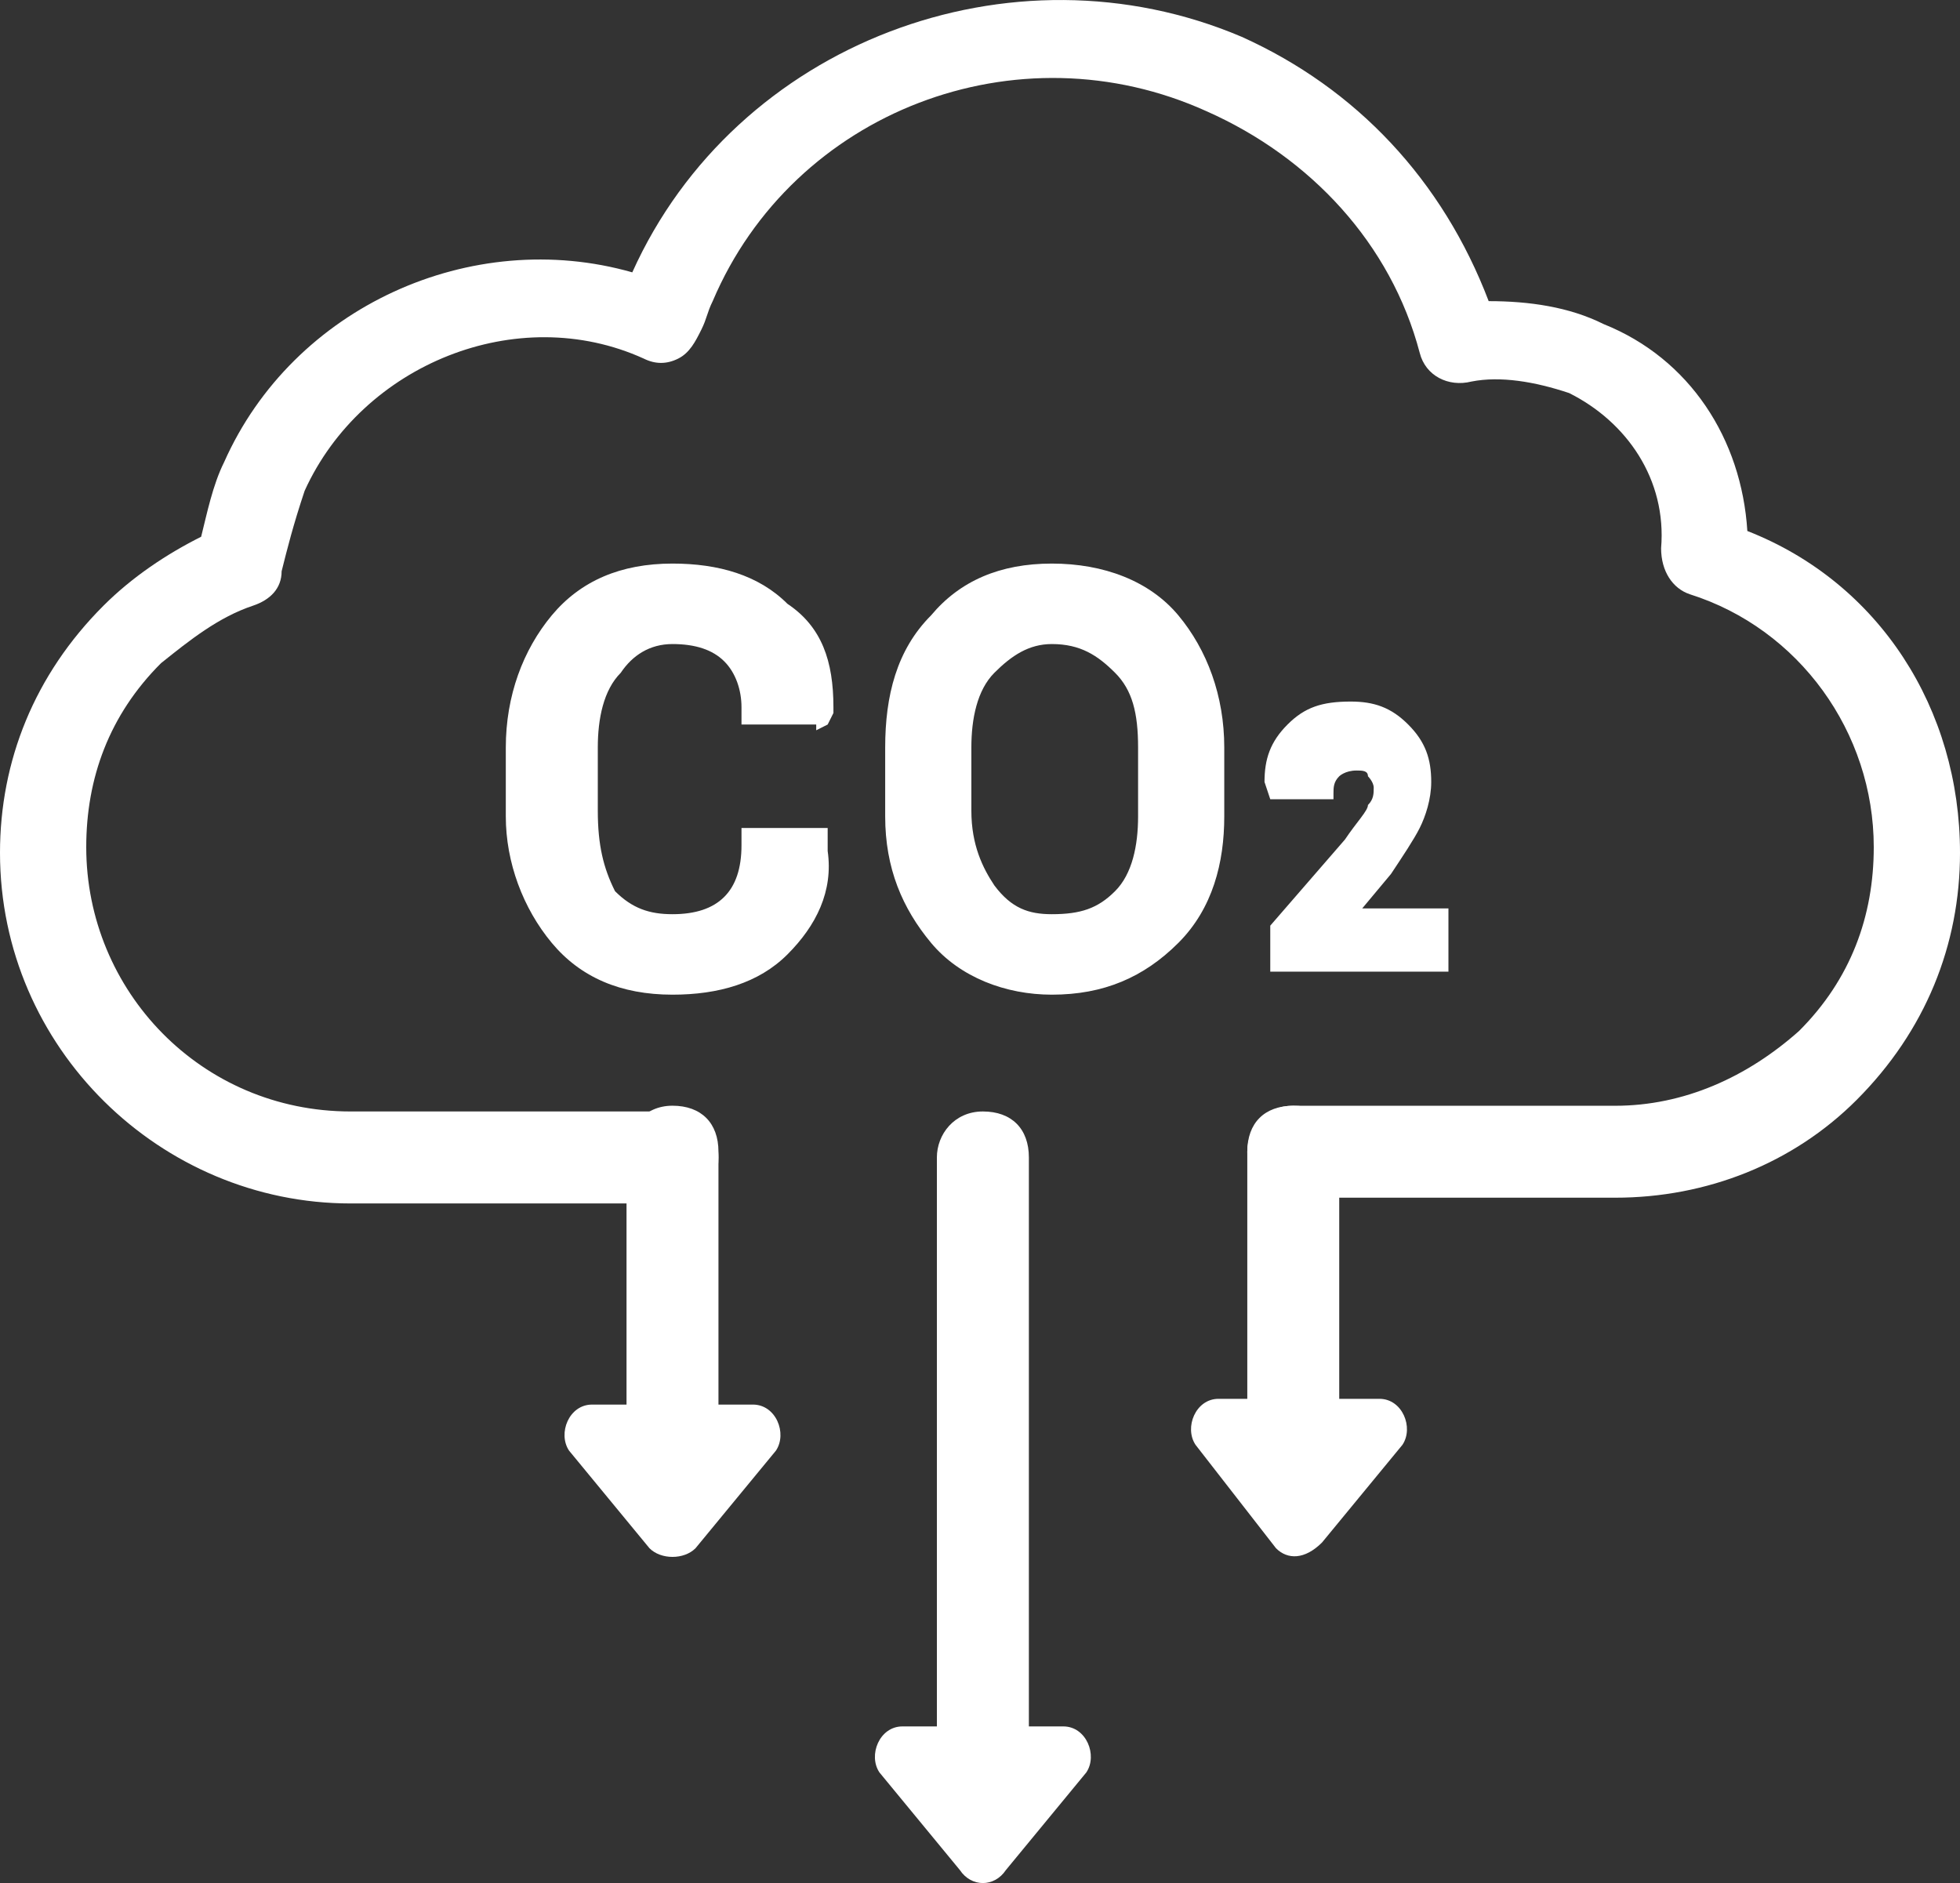
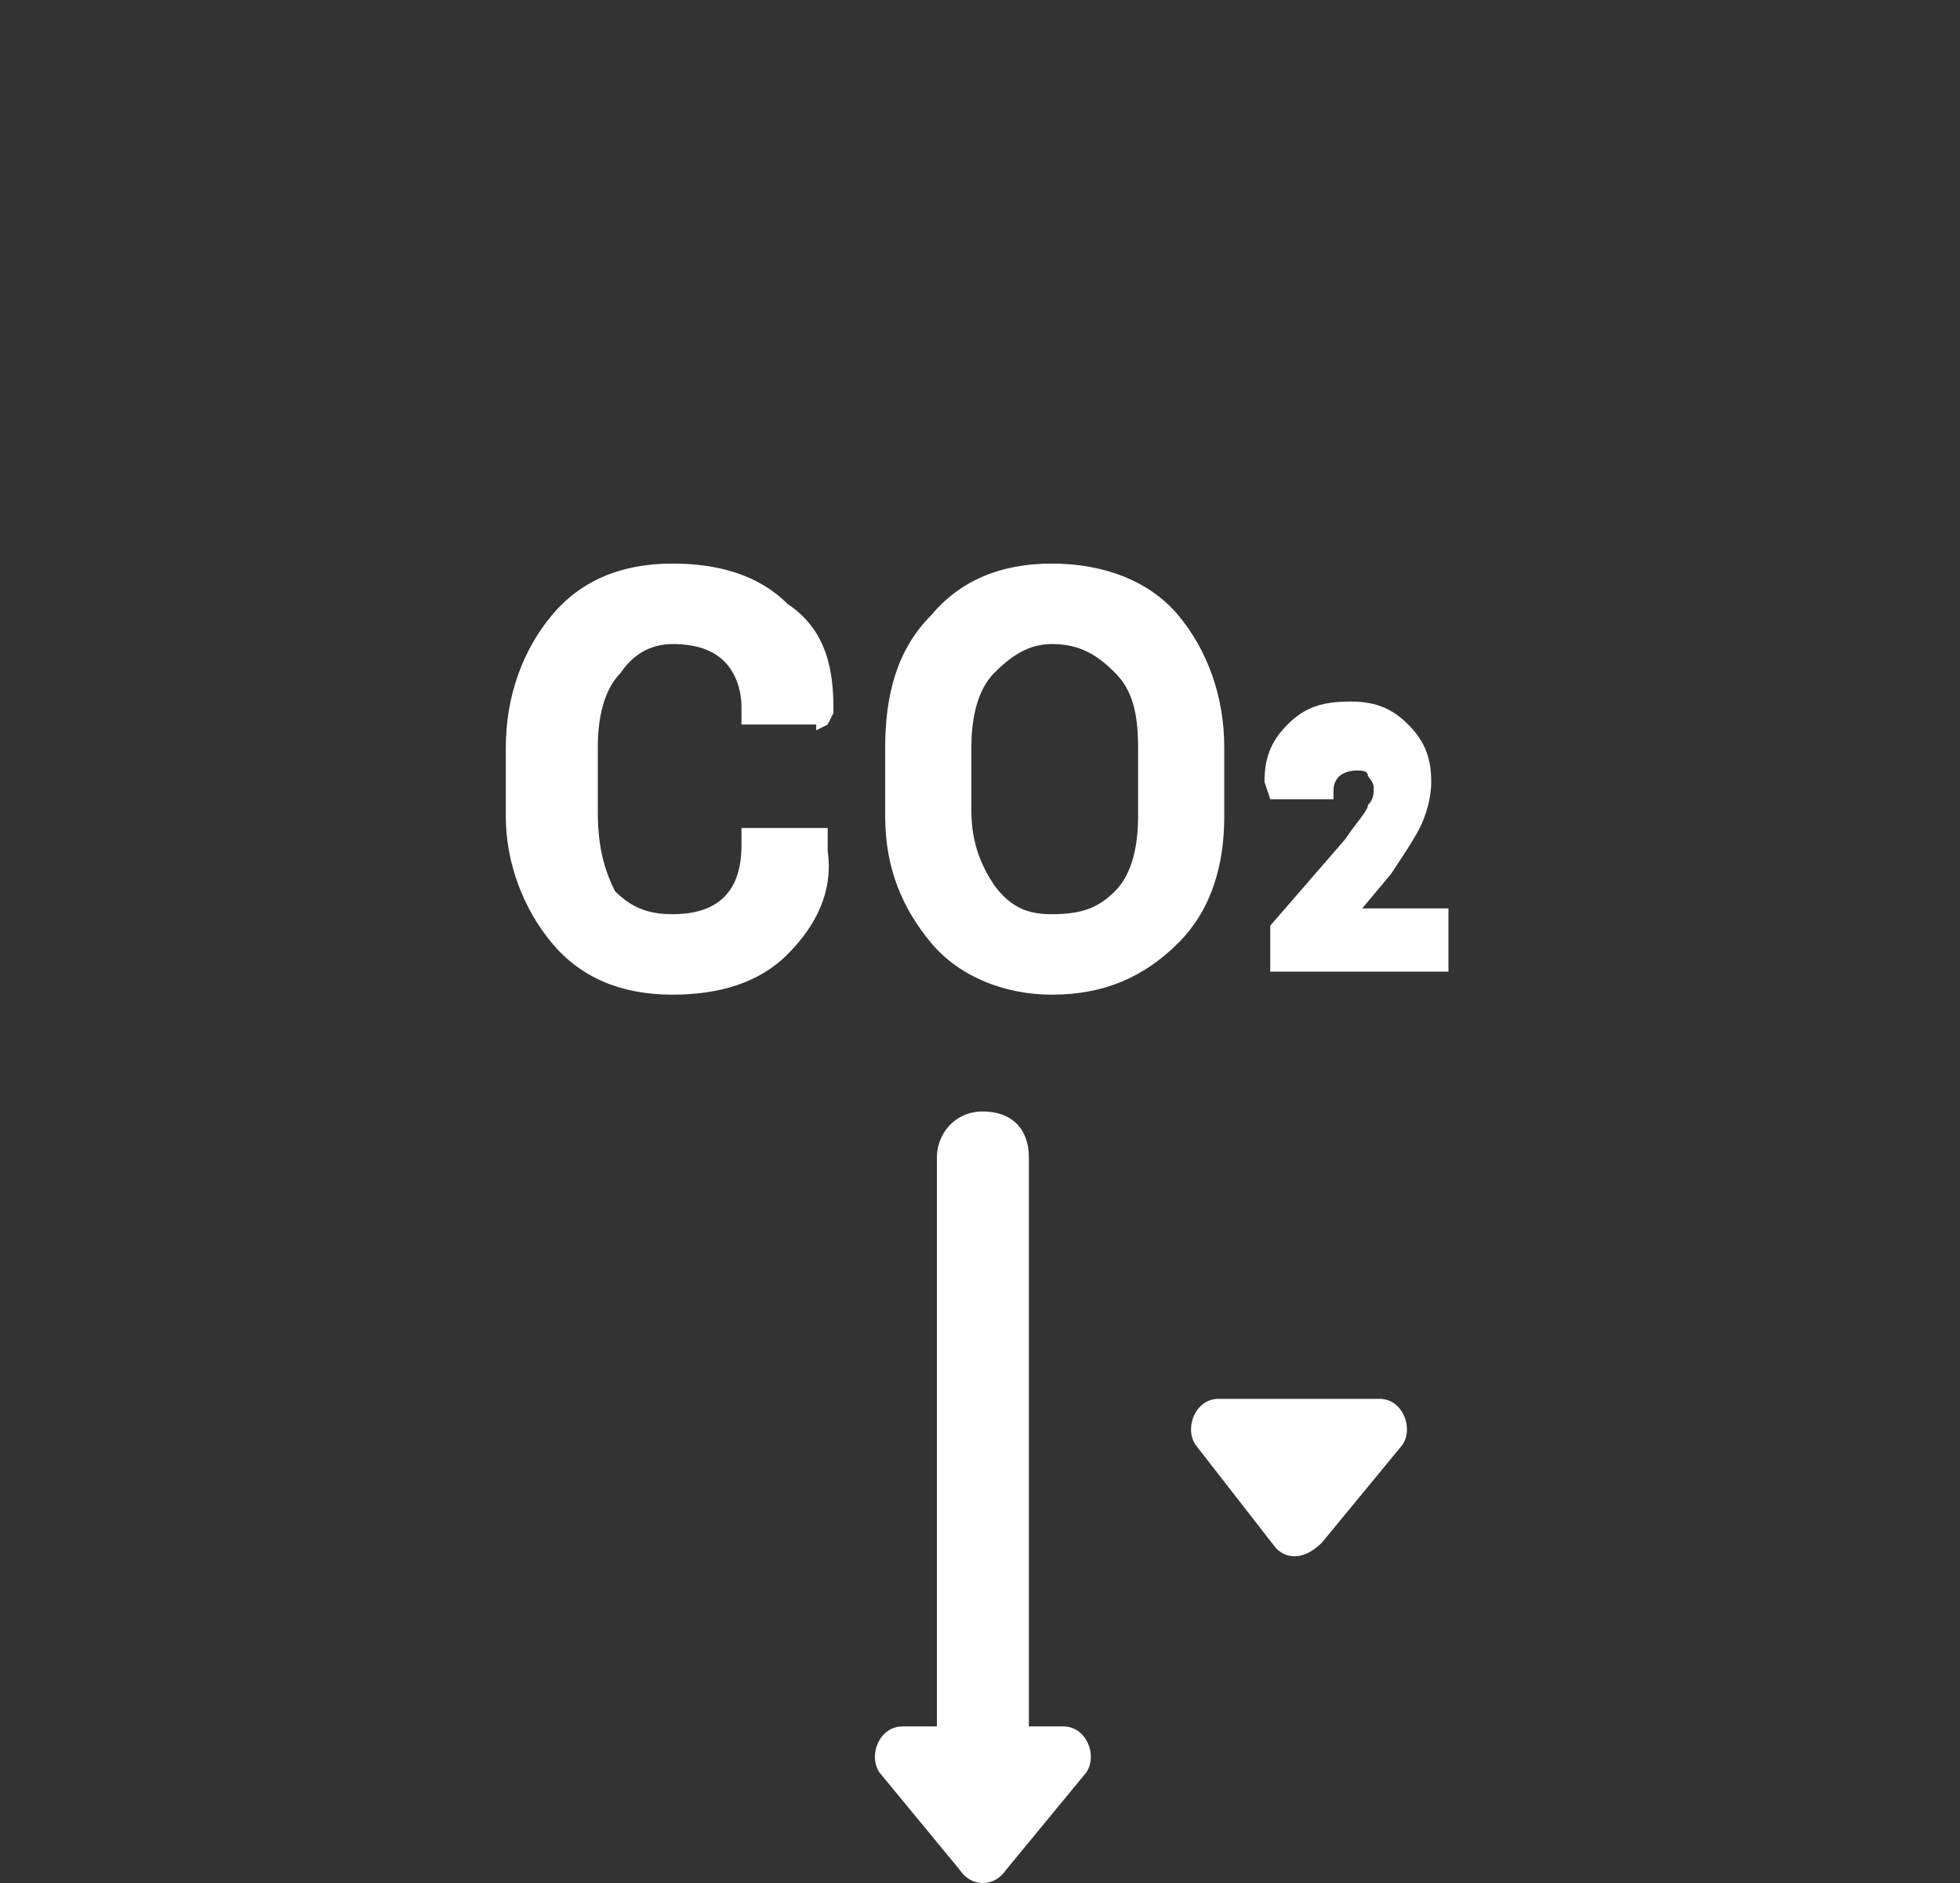
<svg xmlns="http://www.w3.org/2000/svg" fill="none" version="1.1" width="32" height="30.747" viewBox="0 0 32 30.747">
  <rect x="0" y="0" width="32" height="30.747" fill="#333333" stroke="none" />
  <g>
    <g>
-       <path d="M26.369,19.556L21.114,19.556C20.739,19.556,20.364,19.274,20.364,18.805C20.364,18.336,20.645,18.055,21.114,18.055L26.369,18.055C27.496,18.055,28.528,17.585,29.372,16.834C30.217,15.99,30.592,14.958,30.592,13.832C30.592,11.955,29.372,10.266,27.589,9.703C27.308,9.609,27.12,9.327,27.12,8.952C27.214,7.826,26.557,6.887,25.619,6.418C25.056,6.23,24.493,6.137,24.023,6.23C23.648,6.324,23.273,6.137,23.179,5.761C22.71,3.978,21.396,2.571,19.707,1.82C16.61,0.412,12.95,1.82,11.636,4.917C11.543,5.104,11.543,5.198,11.449,5.386C11.355,5.574,11.261,5.761,11.073,5.855C10.886,5.949,10.698,5.949,10.51,5.855C8.446,4.917,5.912,5.949,4.974,8.013C4.786,8.576,4.692,8.952,4.598,9.327C4.598,9.609,4.411,9.796,4.129,9.89C3.566,10.078,3.097,10.453,2.628,10.829C1.783,11.673,1.408,12.706,1.408,13.832C1.408,16.178,3.284,18.148,5.724,18.148L10.979,18.148C11.355,18.148,11.73,18.43,11.73,18.899C11.73,19.368,11.449,19.65,10.979,19.65L5.724,19.65C2.628,19.65,0,17.116,0,13.925C0,12.424,0.563,11.016,1.689,9.89C2.158,9.421,2.721,9.046,3.284,8.764C3.378,8.389,3.472,7.92,3.66,7.544C4.786,5.01,7.695,3.697,10.323,4.447C12.012,0.694,16.516,-0.995,20.27,0.6C22.147,1.444,23.554,2.946,24.305,4.917C24.962,4.917,25.619,5.01,26.182,5.292C27.589,5.855,28.434,7.169,28.528,8.67C30.686,9.515,32,11.579,32,13.925C32,15.427,31.437,16.834,30.311,17.961C29.279,18.993,27.871,19.556,26.369,19.556Z" fill="#FFFFFF" fill-opacity="1" style="mix-blend-mode:passthrough" />
-     </g>
+       </g>
    <g>
      <path d="M13.326,11.924L13.513,11.83L13.607,11.642L13.607,11.548C13.607,10.798,13.419,10.235,12.856,9.859C12.387,9.39,11.73,9.202,10.979,9.202C10.135,9.202,9.478,9.484,9.009,10.047C8.54,10.61,8.258,11.361,8.258,12.205L8.258,13.331C8.258,14.082,8.54,14.833,9.009,15.396C9.478,15.959,10.135,16.241,10.979,16.241C11.73,16.241,12.387,16.053,12.856,15.584C13.326,15.114,13.607,14.551,13.513,13.895L13.513,13.519L12.106,13.519L12.106,13.801C12.106,14.176,12.012,14.458,11.824,14.645C11.636,14.833,11.355,14.927,10.979,14.927C10.604,14.927,10.323,14.833,10.041,14.551C9.853,14.176,9.76,13.801,9.76,13.238L9.76,12.205C9.76,11.736,9.853,11.267,10.135,10.985C10.323,10.704,10.604,10.516,10.979,10.516C11.355,10.516,11.636,10.61,11.824,10.798C12.012,10.985,12.106,11.267,12.106,11.548L12.106,11.83L13.326,11.83L13.326,11.924ZM18.581,12.205L18.581,13.331C18.581,13.801,18.487,14.27,18.205,14.551C17.924,14.833,17.642,14.927,17.173,14.927C16.798,14.927,16.516,14.833,16.235,14.458C16.047,14.176,15.859,13.801,15.859,13.238L15.859,12.205C15.859,11.736,15.953,11.267,16.235,10.985C16.516,10.704,16.798,10.516,17.173,10.516C17.642,10.516,17.924,10.704,18.205,10.985C18.487,11.267,18.581,11.642,18.581,12.205ZM17.173,9.202C16.328,9.202,15.672,9.484,15.202,10.047C14.639,10.61,14.452,11.361,14.452,12.205L14.452,13.331C14.452,14.176,14.733,14.833,15.202,15.396C15.672,15.959,16.422,16.241,17.173,16.241C18.018,16.241,18.674,15.959,19.238,15.396C19.801,14.833,19.988,14.082,19.988,13.331L19.988,12.205C19.988,11.361,19.707,10.61,19.238,10.047C18.768,9.484,18.018,9.202,17.173,9.202ZM22.24,14.833L22.71,14.27C22.897,13.988,23.085,13.707,23.179,13.519C23.273,13.331,23.367,13.05,23.367,12.768C23.367,12.393,23.273,12.112,22.991,11.83C22.71,11.548,22.428,11.455,22.053,11.455C21.584,11.455,21.302,11.548,21.021,11.83C20.739,12.112,20.645,12.393,20.645,12.768L20.739,13.05L21.771,13.05L21.771,12.956C21.771,12.862,21.771,12.768,21.865,12.675C21.865,12.675,21.959,12.581,22.147,12.581C22.24,12.581,22.334,12.581,22.334,12.675C22.334,12.675,22.428,12.768,22.428,12.862C22.428,12.956,22.428,13.05,22.334,13.144C22.334,13.238,22.147,13.425,21.959,13.707L20.739,15.114L20.739,15.865L23.648,15.865L23.648,14.833L22.24,14.833Z" fill="#FFFFFF" fill-opacity="1" style="mix-blend-mode:passthrough" />
    </g>
    <g>
      <path d="M16.047,29.879C15.672,29.879,15.296,29.597,15.296,29.128L15.296,18.899C15.296,18.524,15.578,18.148,16.047,18.148C16.516,18.148,16.798,18.43,16.798,18.899L16.798,29.128C16.798,29.503,16.422,29.879,16.047,29.879Z" fill="#FFFFFF" fill-opacity="1" style="mix-blend-mode:passthrough" />
    </g>
    <g>
      <path d="M15.672,30.535L14.358,28.94C14.17,28.659,14.358,28.189,14.733,28.189L17.361,28.189C17.736,28.189,17.924,28.659,17.736,28.94L16.422,30.535C16.235,30.817,15.859,30.817,15.672,30.535Z" fill="#FFFFFF" fill-opacity="1" style="mix-blend-mode:passthrough" />
    </g>
    <g>
-       <path d="M10.979,24.53C10.604,24.53,10.229,24.248,10.229,23.779L10.229,18.805C10.229,18.43,10.51,18.054,10.979,18.054C11.449,18.054,11.73,18.336,11.73,18.805L11.73,23.779C11.636,24.248,11.355,24.53,10.979,24.53Z" fill="#FFFFFF" fill-opacity="1" style="mix-blend-mode:passthrough" />
-     </g>
+       </g>
    <g>
-       <path d="M10.604,25.28L9.29,23.685C9.103,23.403,9.29,22.934,9.666,22.934L12.293,22.934C12.669,22.934,12.856,23.403,12.669,23.685L11.355,25.28C11.167,25.468,10.792,25.468,10.604,25.28Z" fill="#FFFFFF" fill-opacity="1" style="mix-blend-mode:passthrough" />
-     </g>
+       </g>
    <g>
-       <path d="M21.114,24.53C20.739,24.53,20.364,24.248,20.364,23.779L20.364,18.805C20.364,18.43,20.645,18.054,21.114,18.054C21.584,18.054,21.865,18.336,21.865,18.805L21.865,23.779C21.865,24.248,21.584,24.53,21.114,24.53Z" fill="#FFFFFF" fill-opacity="1" style="mix-blend-mode:passthrough" />
-     </g>
+       </g>
    <g>
      <path d="M20.833,25.28L19.519,23.591C19.331,23.31,19.519,22.84,19.894,22.84L22.522,22.84C22.897,22.84,23.085,23.31,22.897,23.591L21.584,25.186C21.302,25.468,21.021,25.468,20.833,25.28Z" fill="#FFFFFF" fill-opacity="1" style="mix-blend-mode:passthrough" />
    </g>
  </g>
</svg>